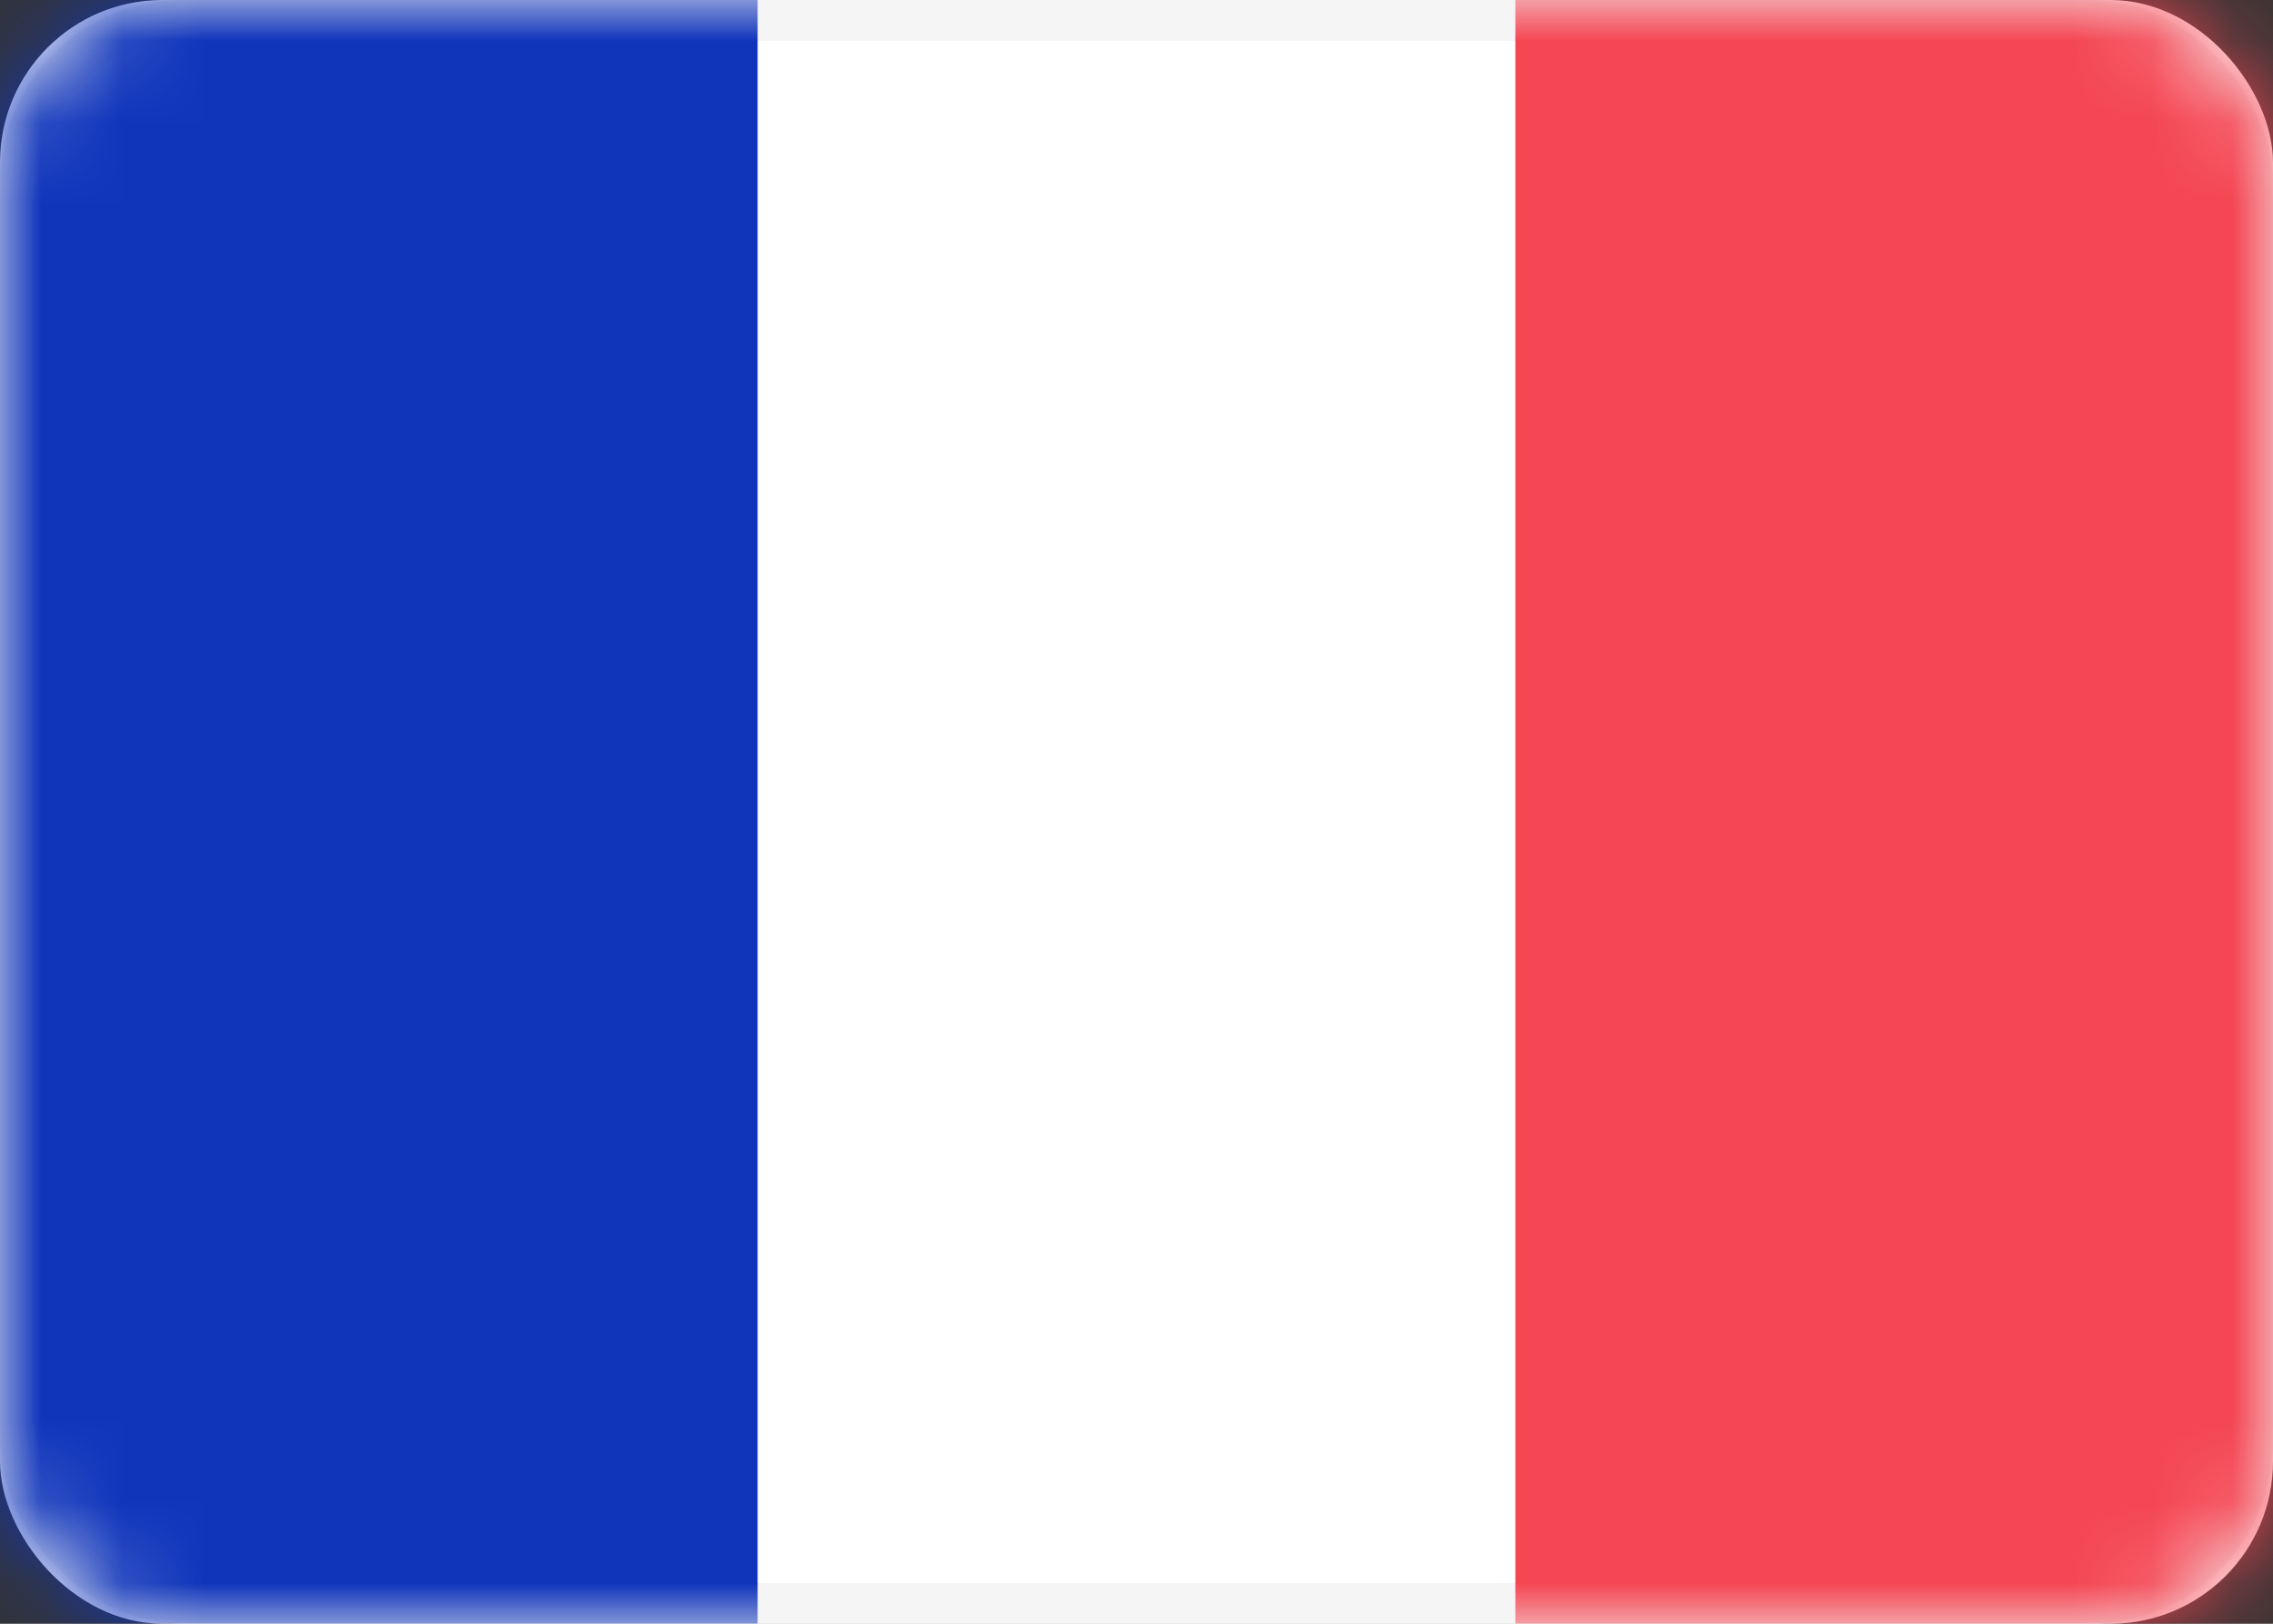
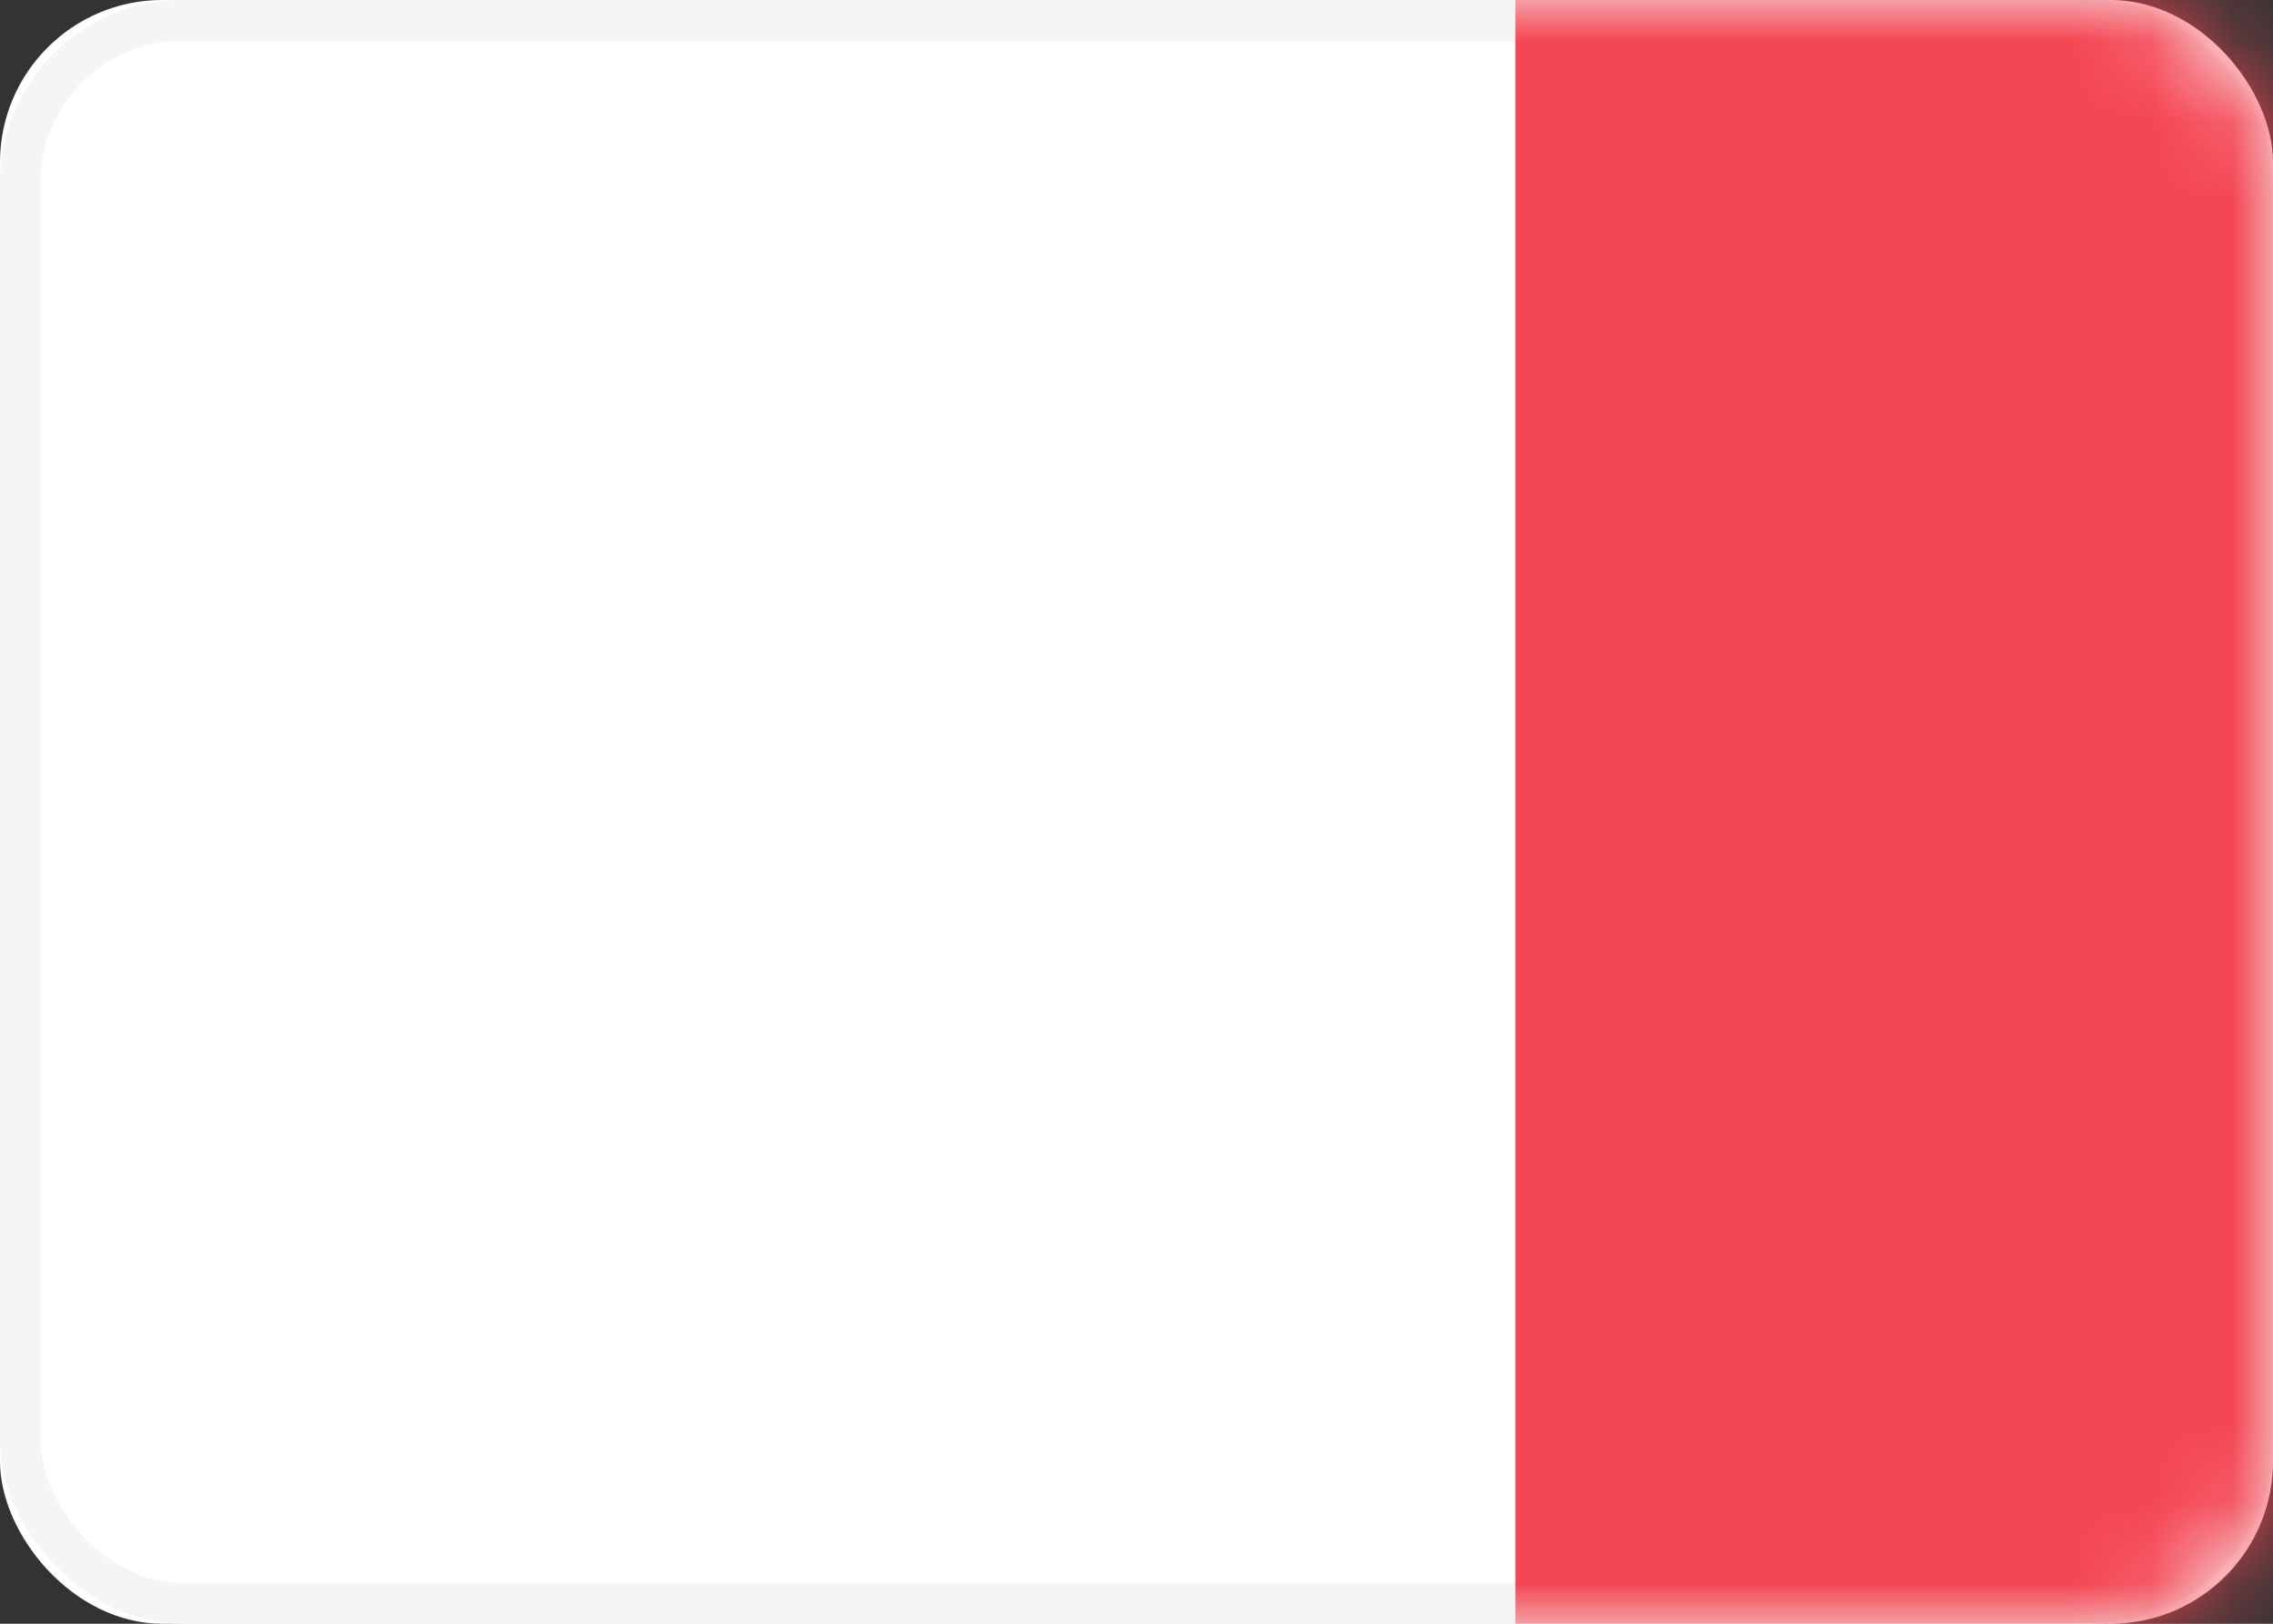
<svg xmlns="http://www.w3.org/2000/svg" xmlns:xlink="http://www.w3.org/1999/xlink" height="20" viewBox="0 0 28 20" width="28">
  <rect x="0" y="0" width="28" height="20" fill="#333333" stroke="none" />
  <defs>
    <rect id="a" height="20" rx="2" width="28" />
    <mask id="b" fill="#fff">
      <use fill="#fff" fill-rule="evenodd" xlink:href="#a" />
    </mask>
  </defs>
  <g fill="none" fill-rule="evenodd">
    <use fill="#fff" xlink:href="#a" />
    <rect height="19.5" rx="2" stroke="#f5f5f5" stroke-width=".5" width="27.5" x=".25" y=".25" />
    <path d="m18.667 0h9.333v20h-9.333z" fill="#f44653" mask="url(#b)" />
-     <path d="m0 0h9.333v20h-9.333z" fill="#1035bb" mask="url(#b)" />
  </g>
</svg>